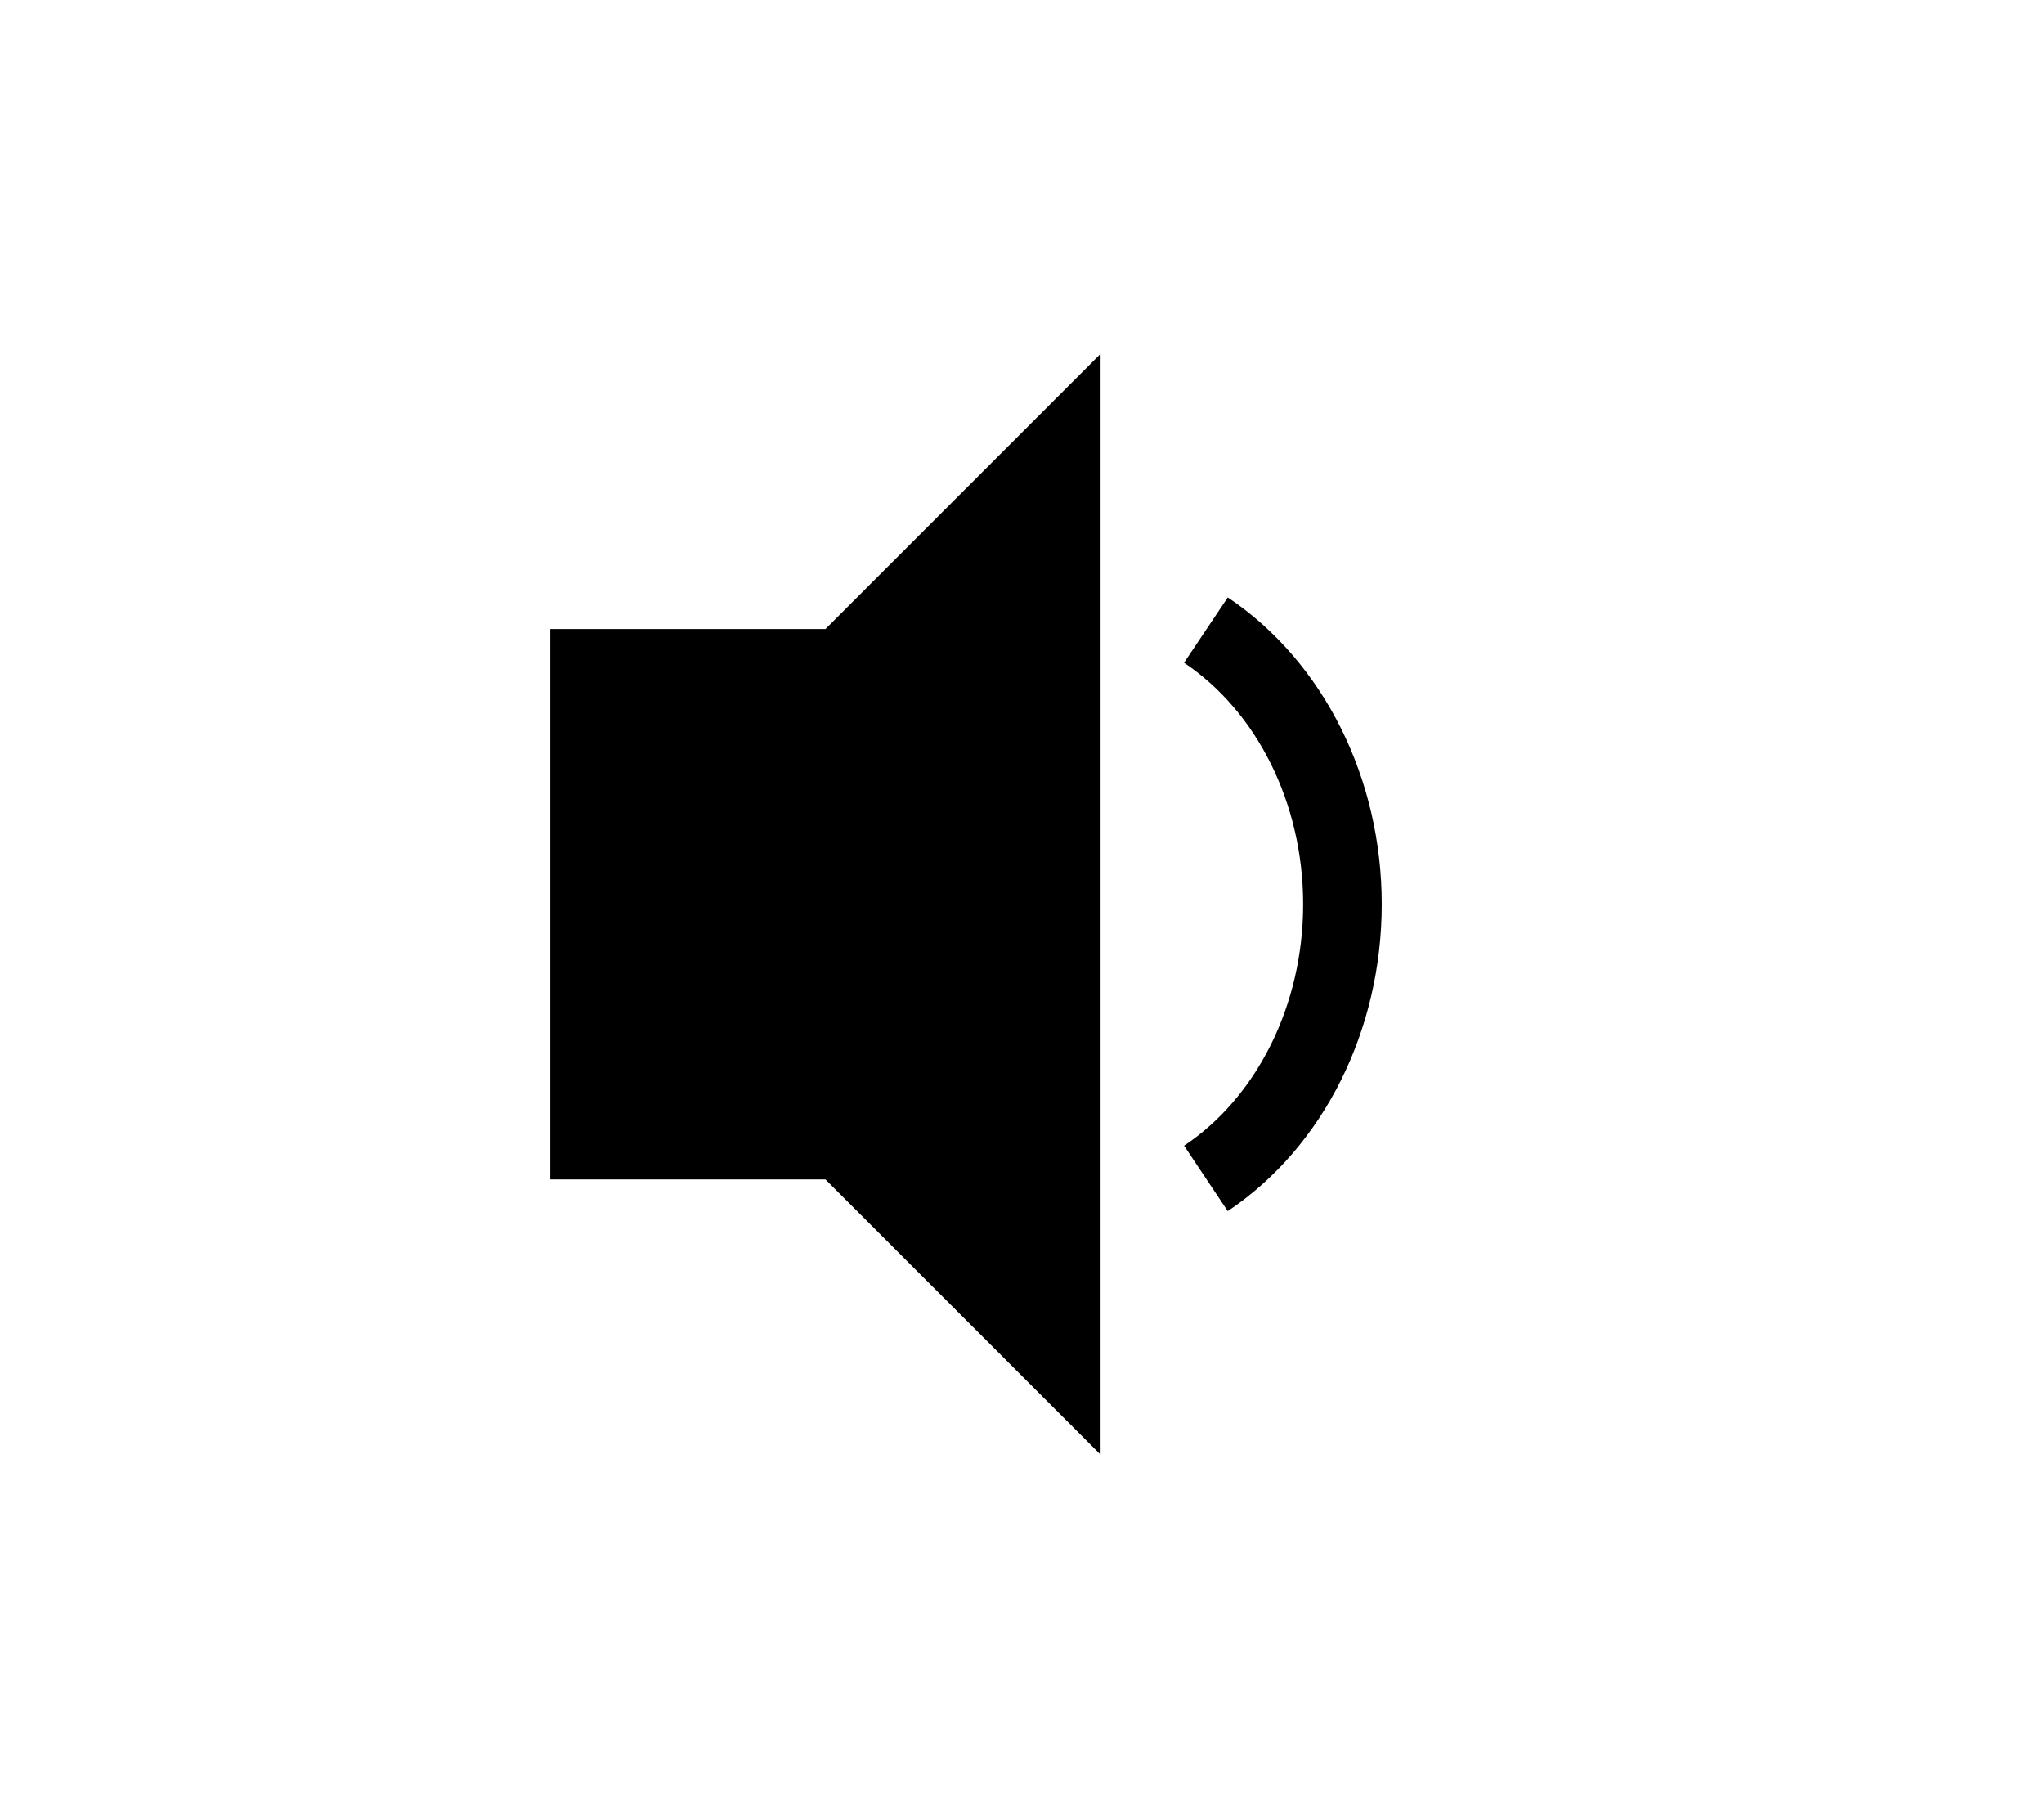
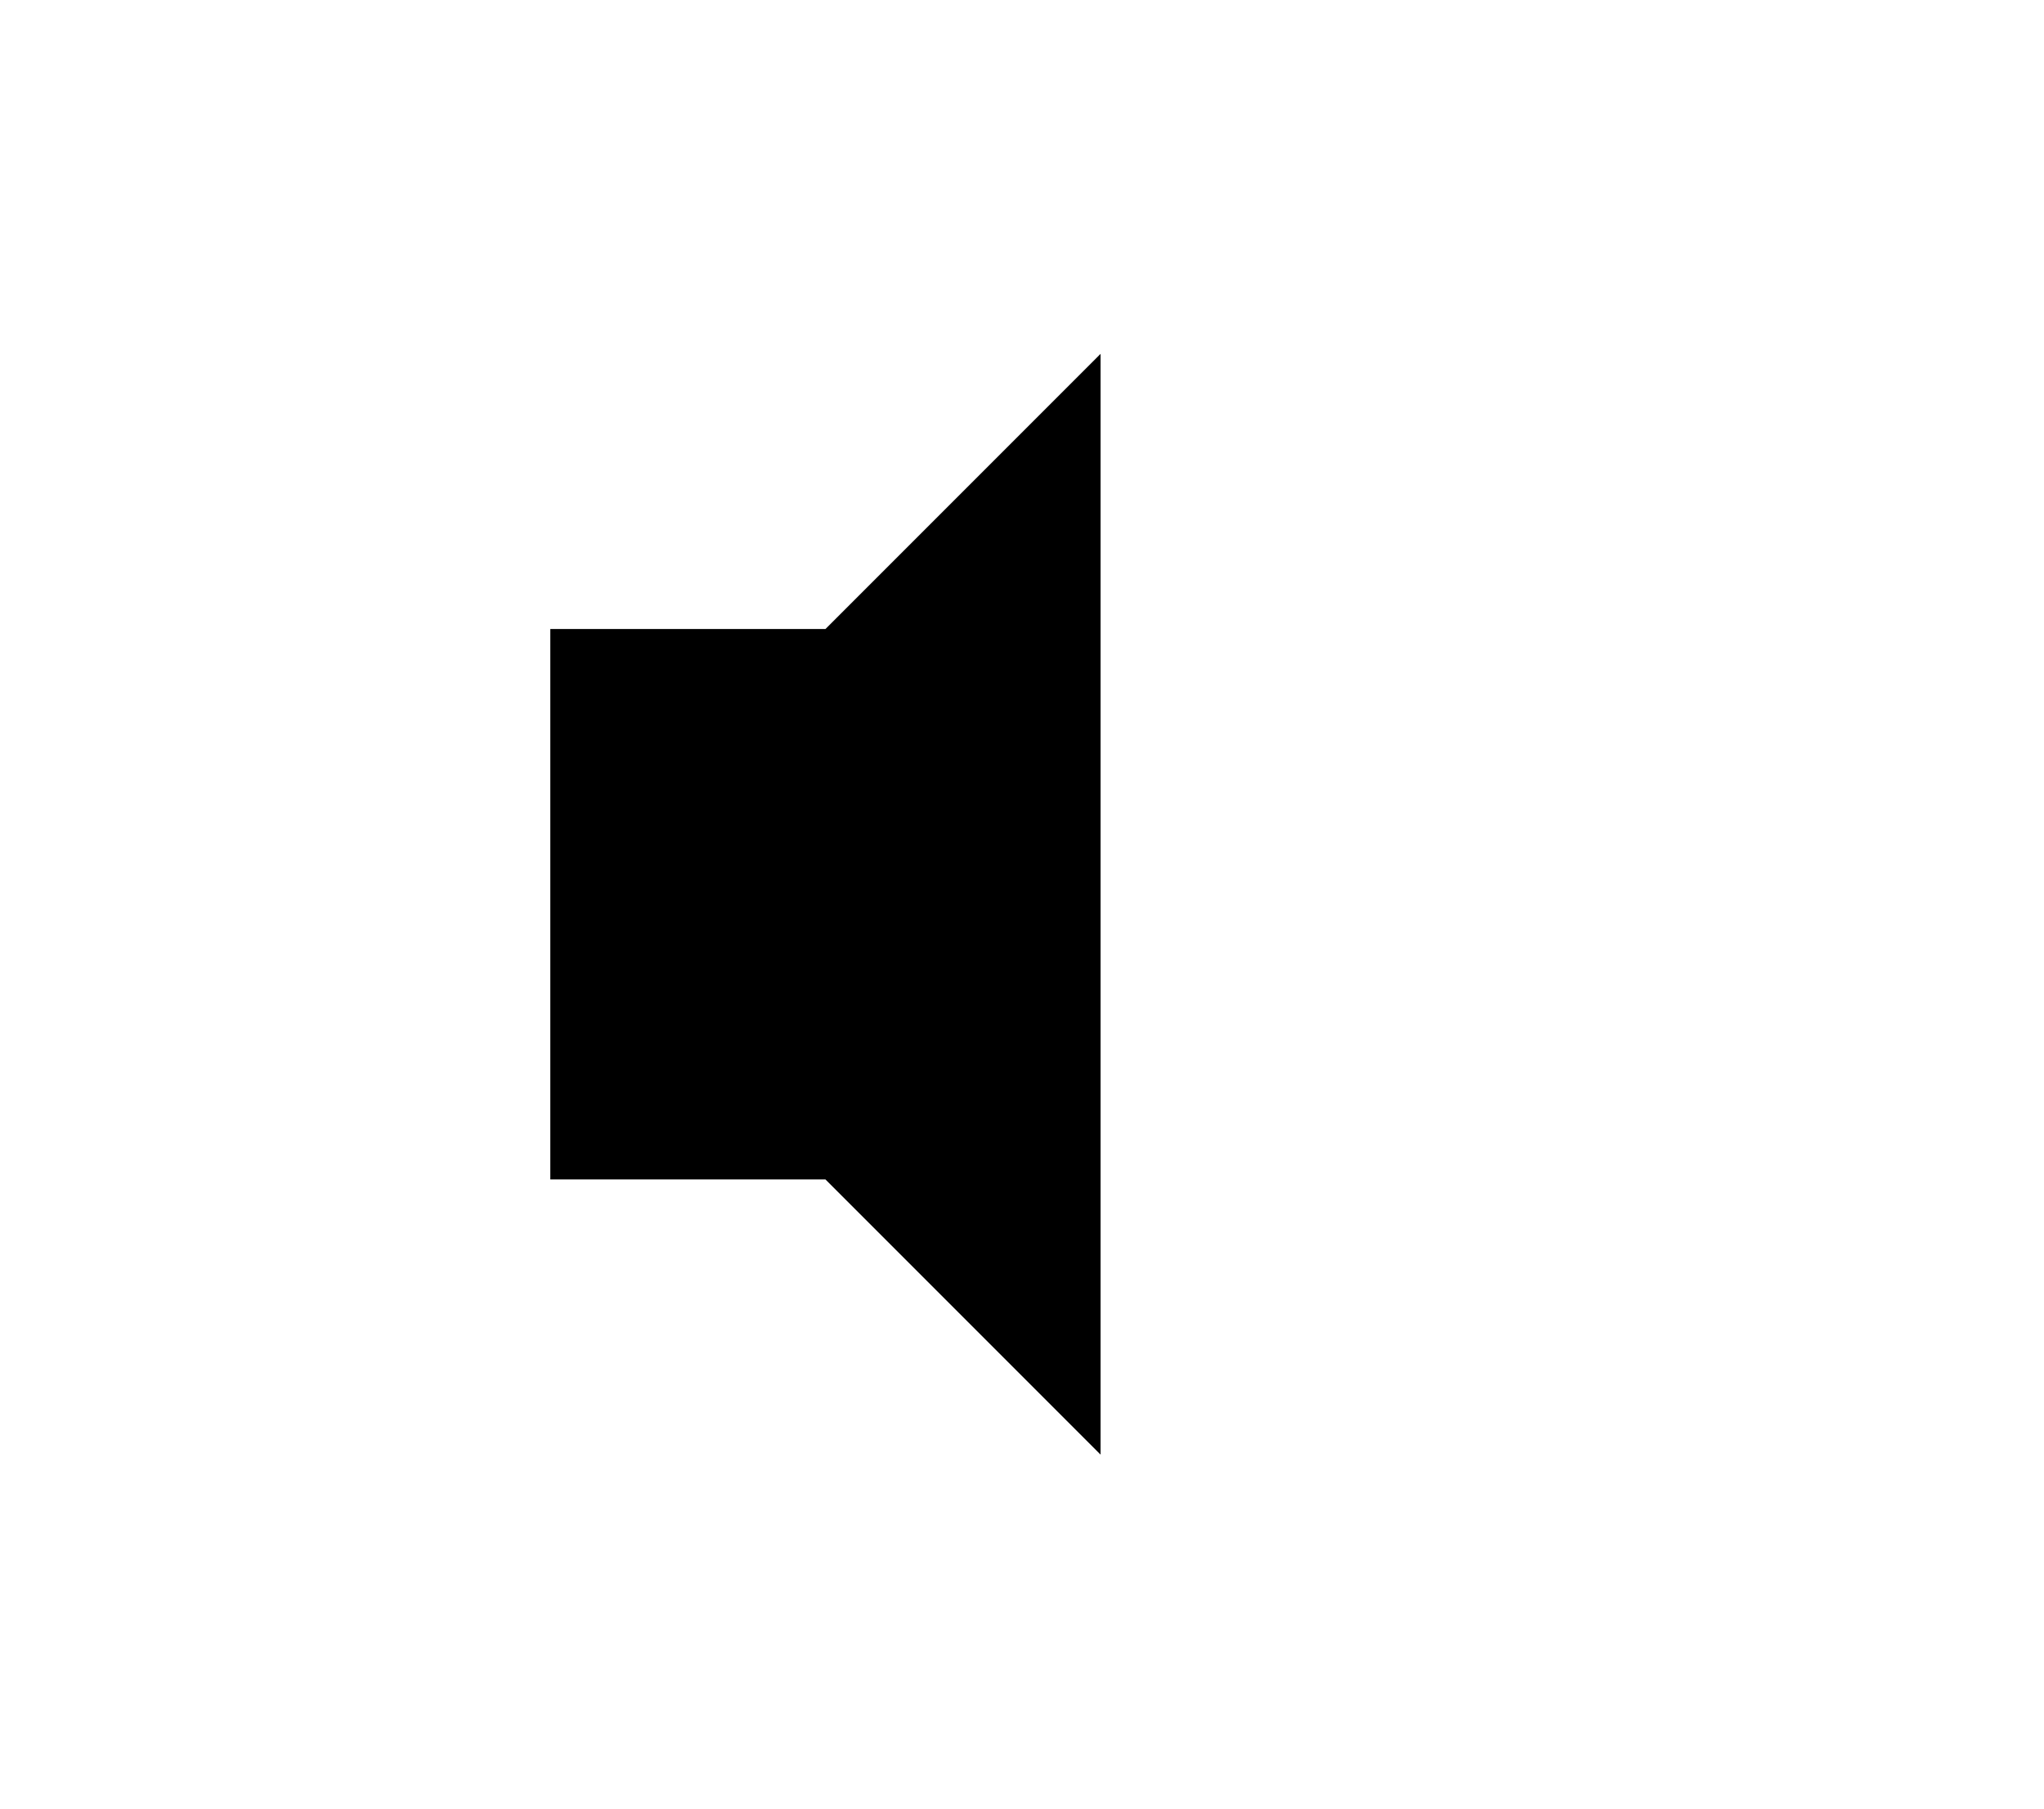
<svg xmlns="http://www.w3.org/2000/svg" height="46" viewBox="0 0 13.758 12.171" width="52">
  <path d="m5.556 4.233h-1.852v3.704h1.852l1.852 1.852v-7.408z" />
-   <path d="m8.117 7.93c.569-.38.919-1.084.919-1.845 0-.761-.35-1.464-.919-1.845" fill="none" stroke="#000" stroke-width=".529" />
</svg>